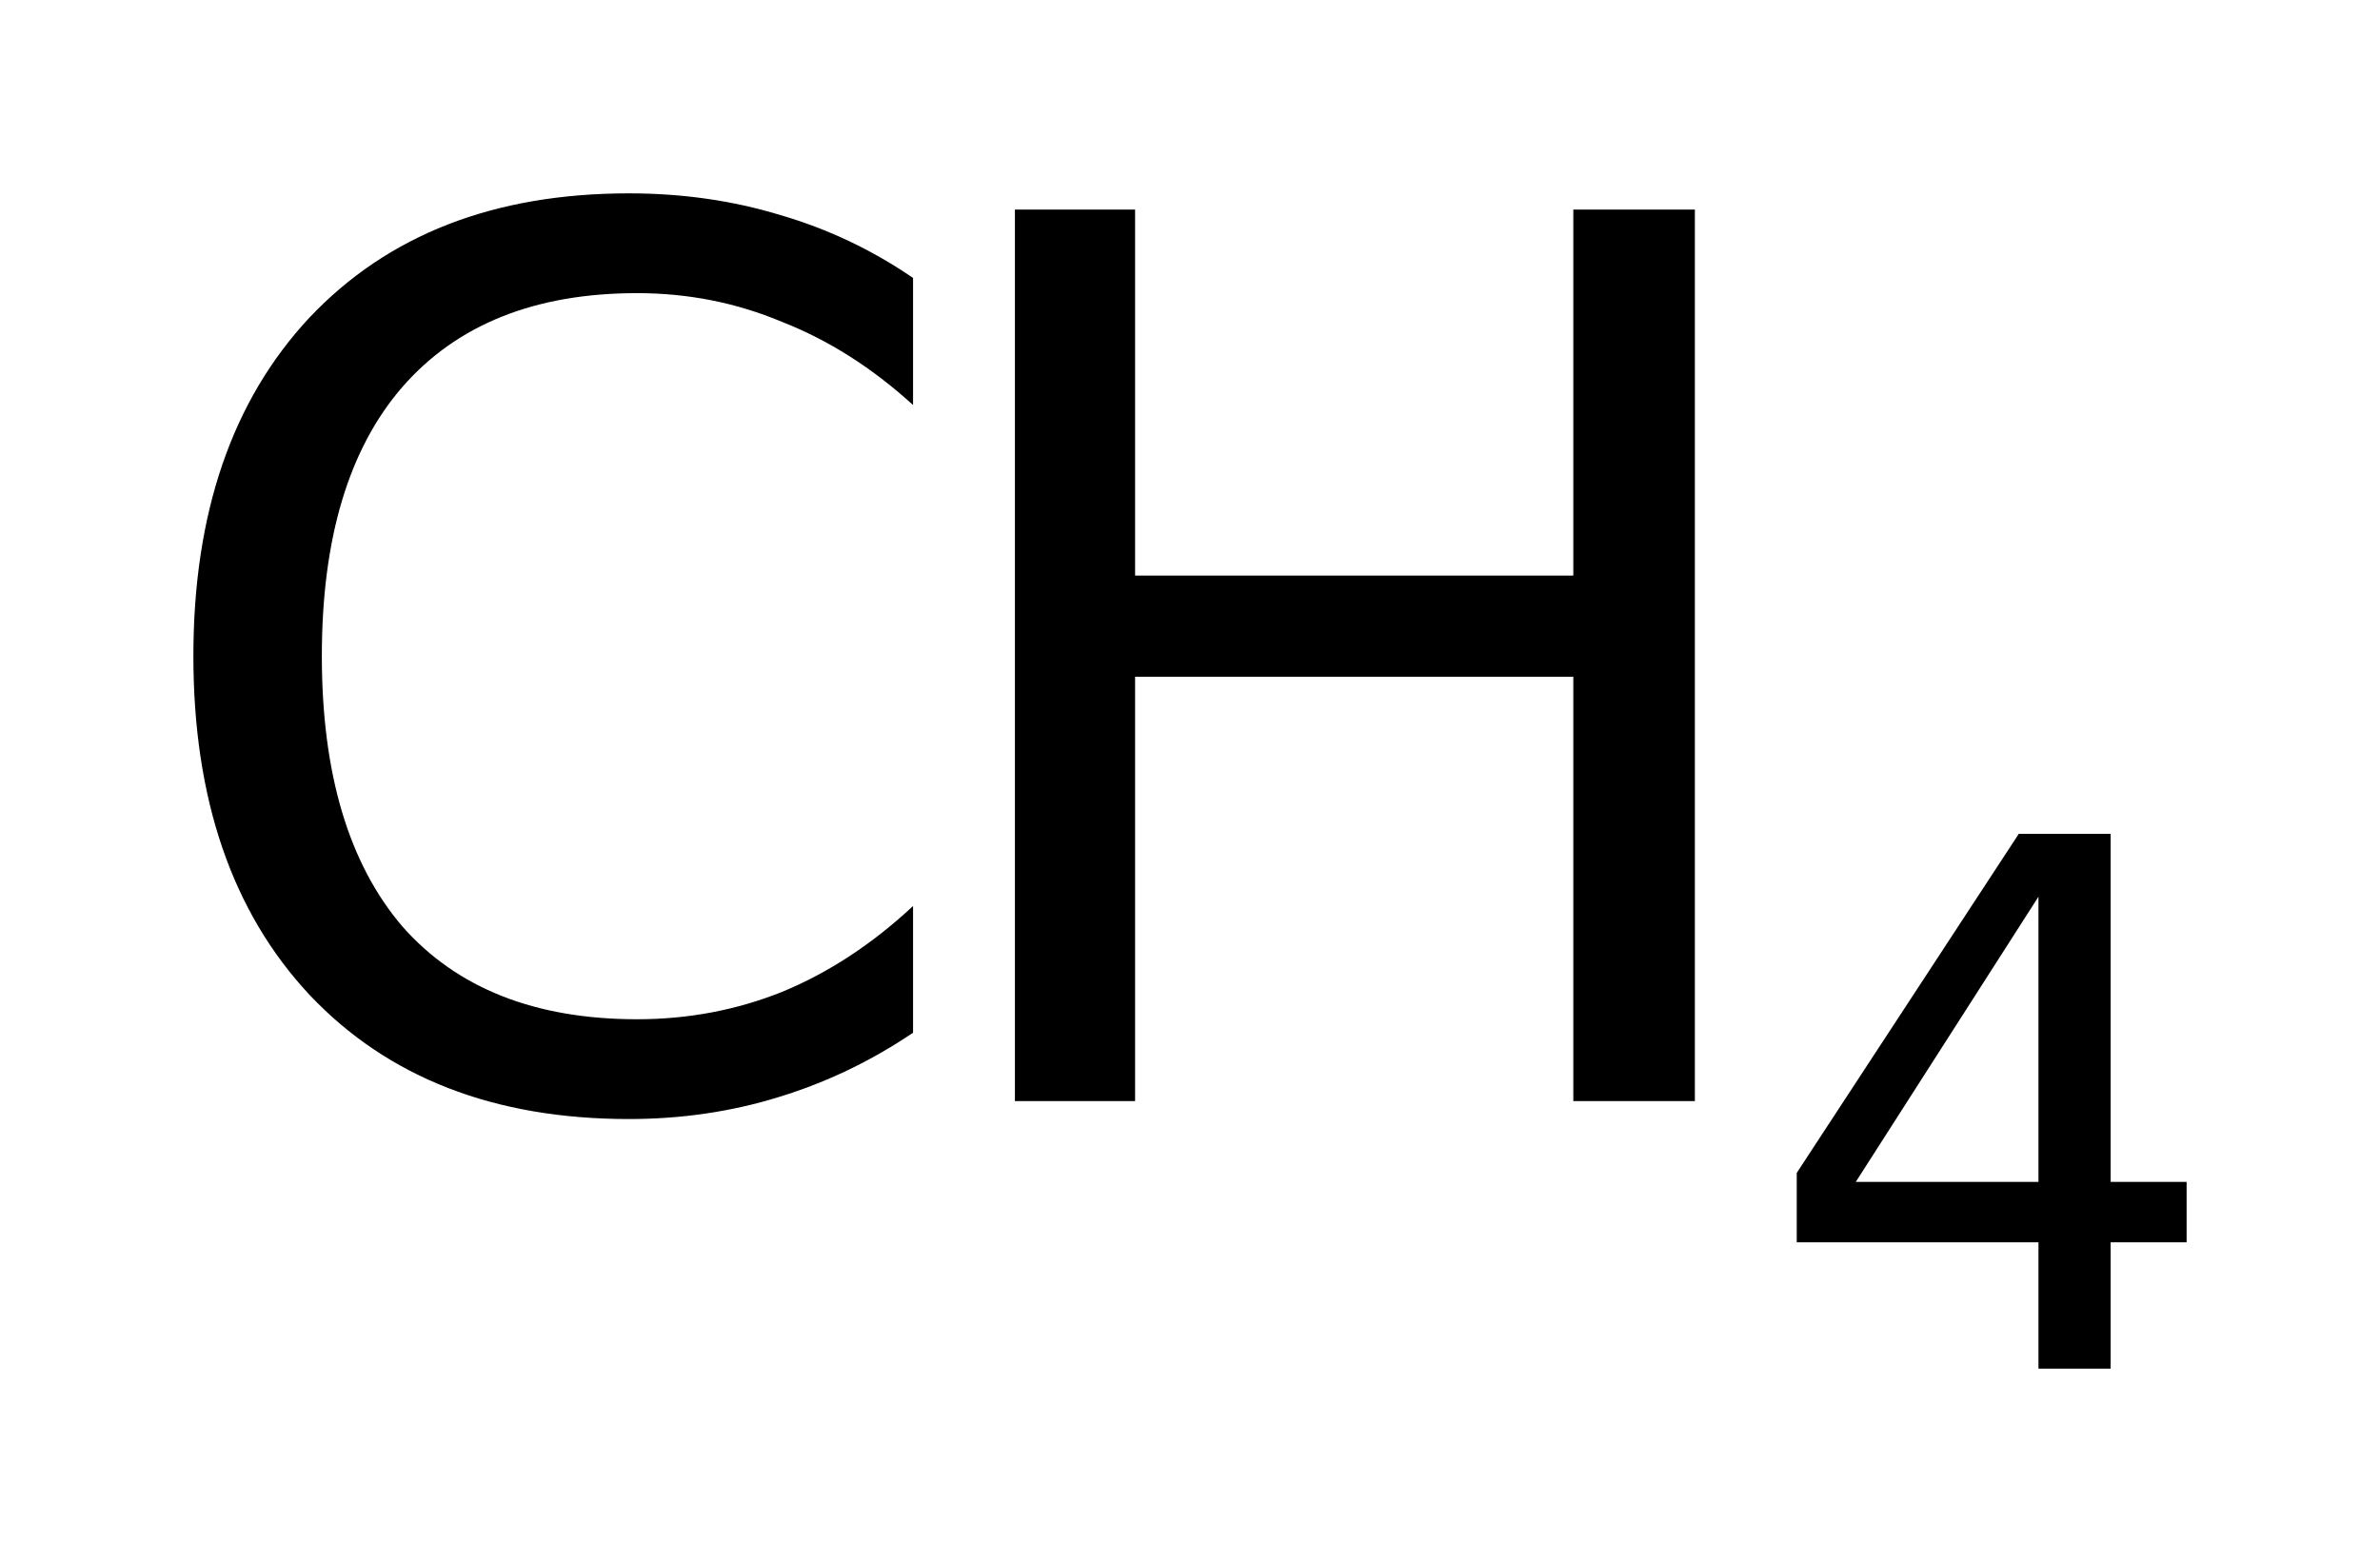
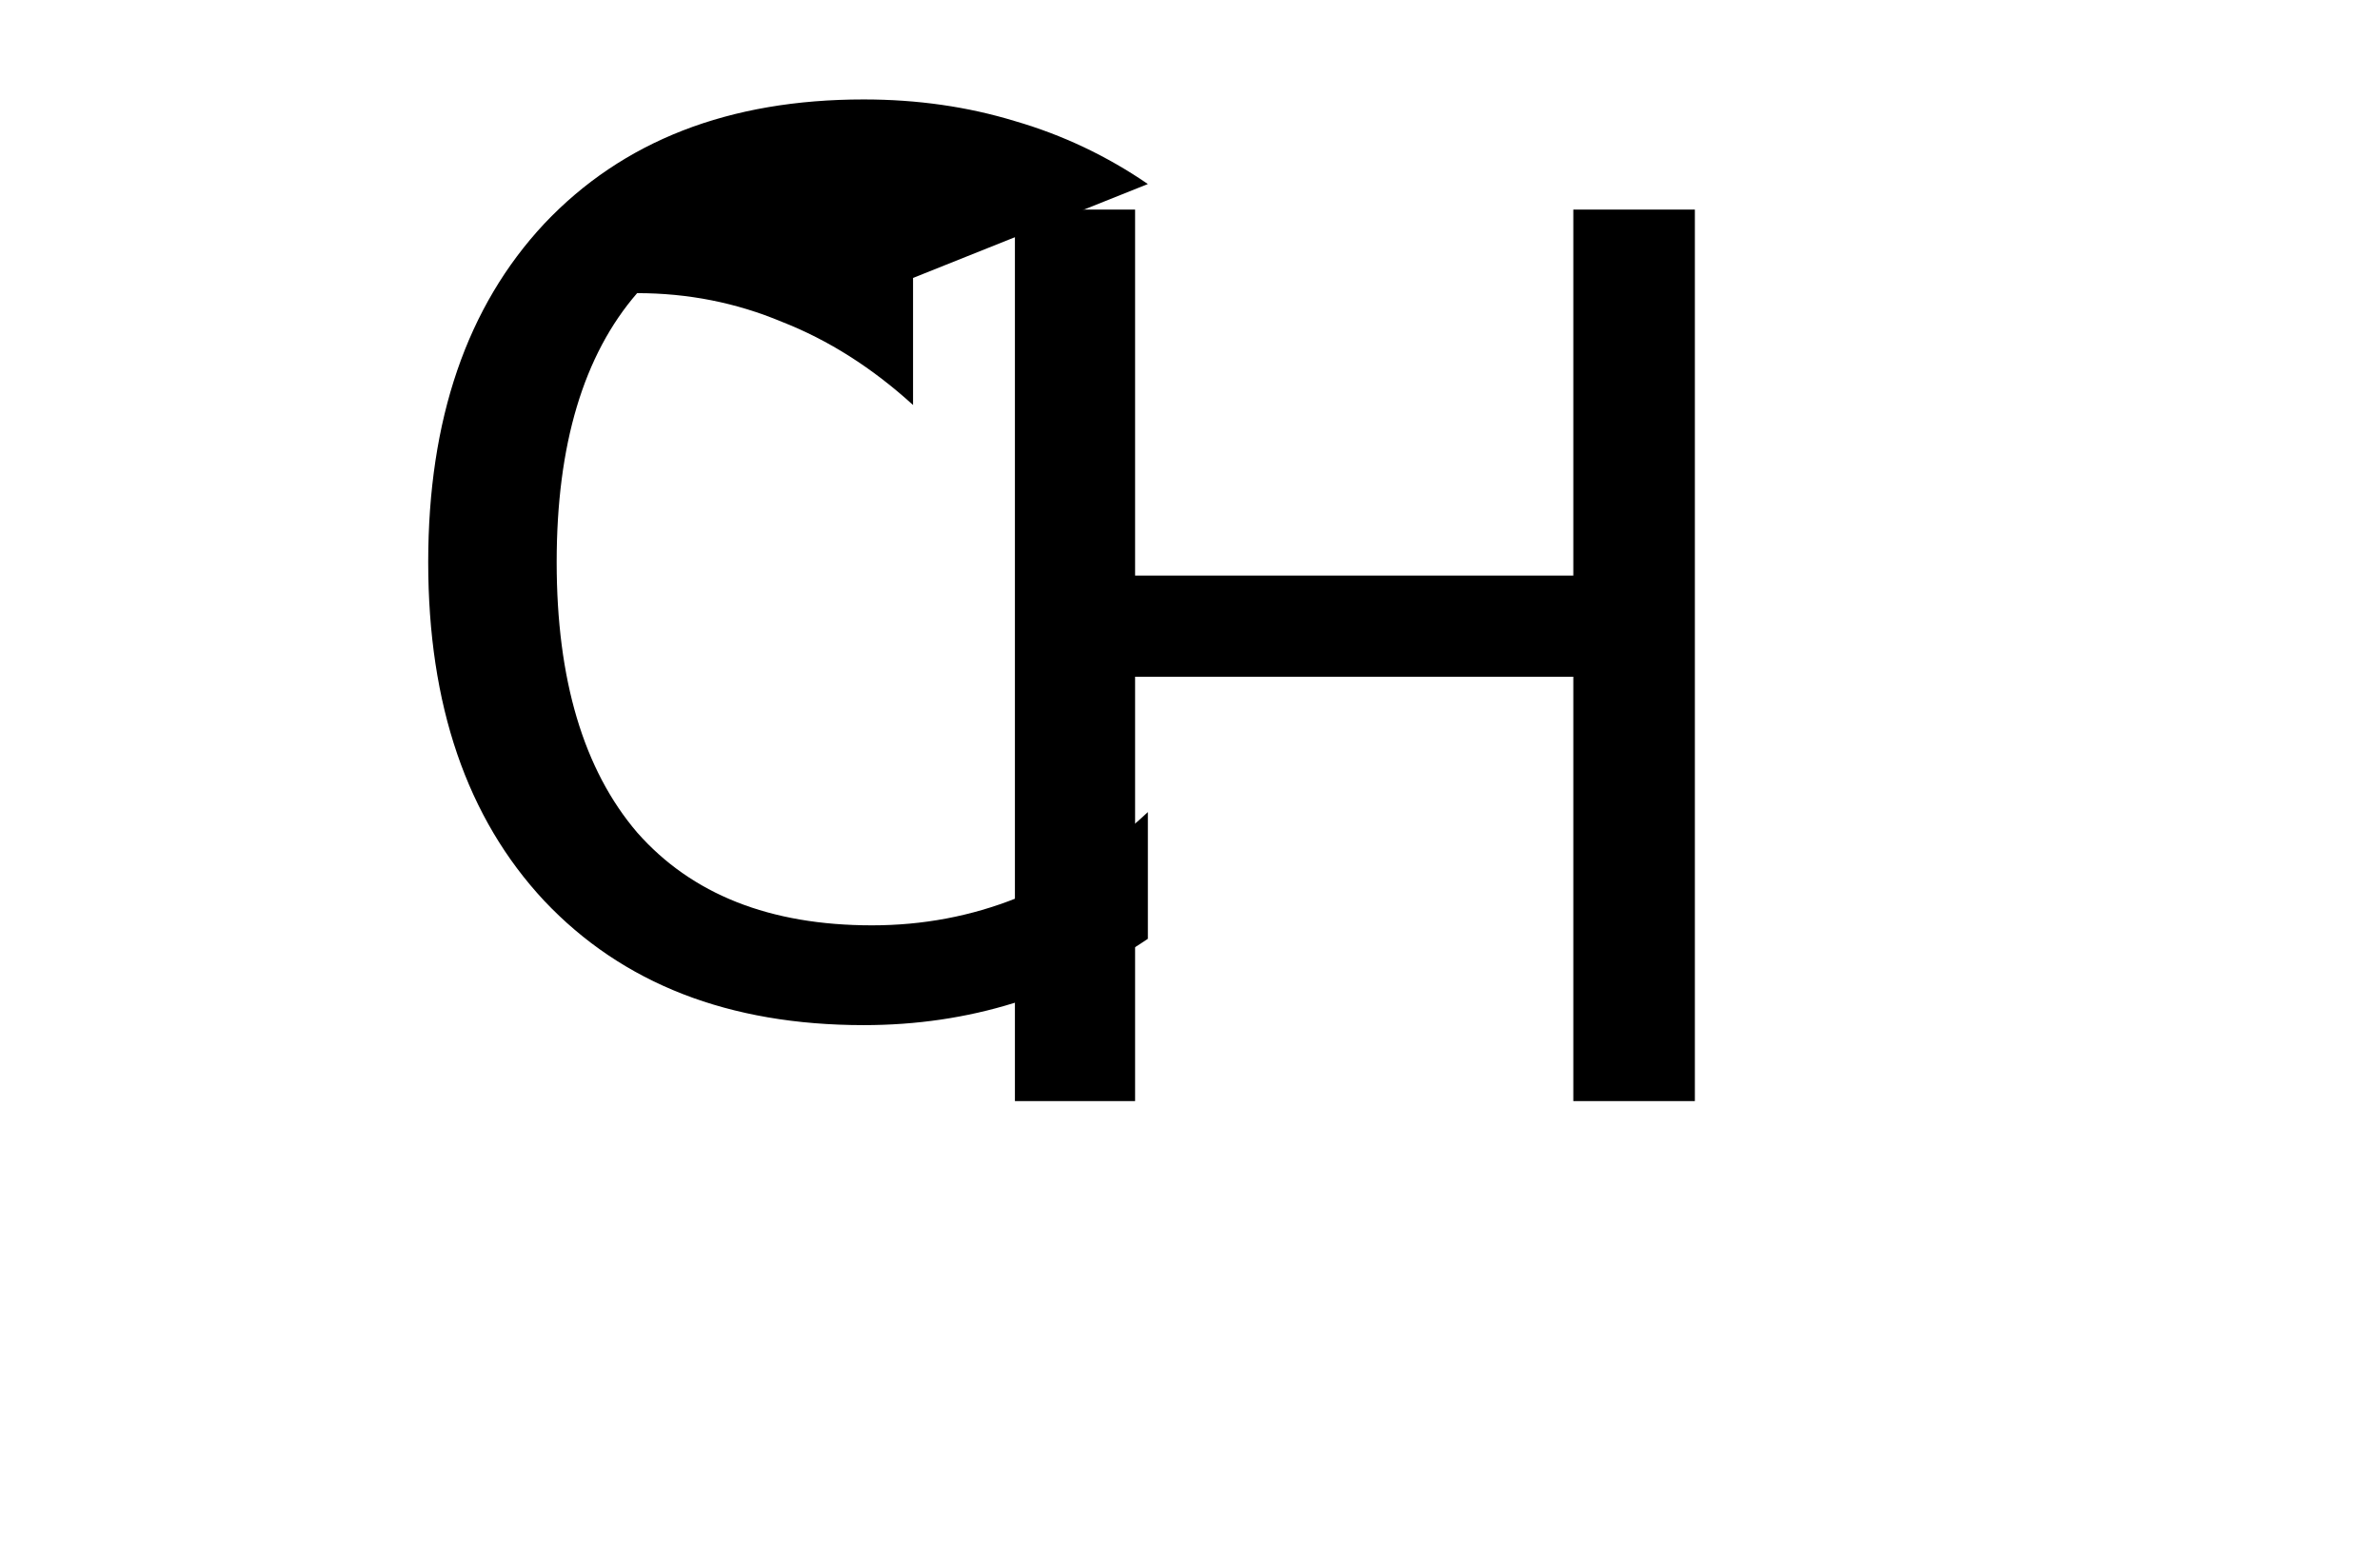
<svg xmlns="http://www.w3.org/2000/svg" version="1.2" width="6.892mm" height="4.524mm" viewBox="0 0 6.892 4.524">
  <desc>Generated by the Chemistry Development Kit (http://github.com/cdk)</desc>
  <g stroke-linecap="round" stroke-linejoin="round" fill="#000000">
-     <rect x=".0" y=".0" width="7.0" height="5.0" fill="#FFFFFF" stroke="none" />
    <g id="mol1" class="mol">
      <g id="mol1atm1" class="atom">
-         <path d="M2.644 .805v.368q-.178 -.162 -.38 -.241q-.198 -.083 -.419 -.083q-.443 -.0 -.68 .272q-.233 .269 -.233 .779q-.0 .51 .233 .783q.237 .269 .68 .269q.221 -.0 .419 -.079q.202 -.083 .38 -.249v.367q-.182 .123 -.388 .186q-.206 .064 -.435 .064q-.585 -.0 -.925 -.36q-.336 -.36 -.336 -.981q.0 -.62 .336 -.98q.34 -.36 .925 -.36q.233 -.0 .439 .063q.206 .06 .384 .182z" stroke="none" />
+         <path d="M2.644 .805v.368q-.178 -.162 -.38 -.241q-.198 -.083 -.419 -.083q-.233 .269 -.233 .779q-.0 .51 .233 .783q.237 .269 .68 .269q.221 -.0 .419 -.079q.202 -.083 .38 -.249v.367q-.182 .123 -.388 .186q-.206 .064 -.435 .064q-.585 -.0 -.925 -.36q-.336 -.36 -.336 -.981q.0 -.62 .336 -.98q.34 -.36 .925 -.36q.233 -.0 .439 .063q.206 .06 .384 .182z" stroke="none" />
        <path d="M2.939 .607h.348v1.06h1.269v-1.06h.352v2.582h-.352v-1.229h-1.269v1.229h-.348v-2.582z" stroke="none" />
-         <path d="M5.903 2.597l-.529 .826h.529v-.826zM5.846 2.415h.266v1.008h.22v.175h-.22v.366h-.209v-.366h-.7v-.201l.643 -.982z" stroke="none" />
      </g>
    </g>
  </g>
</svg>